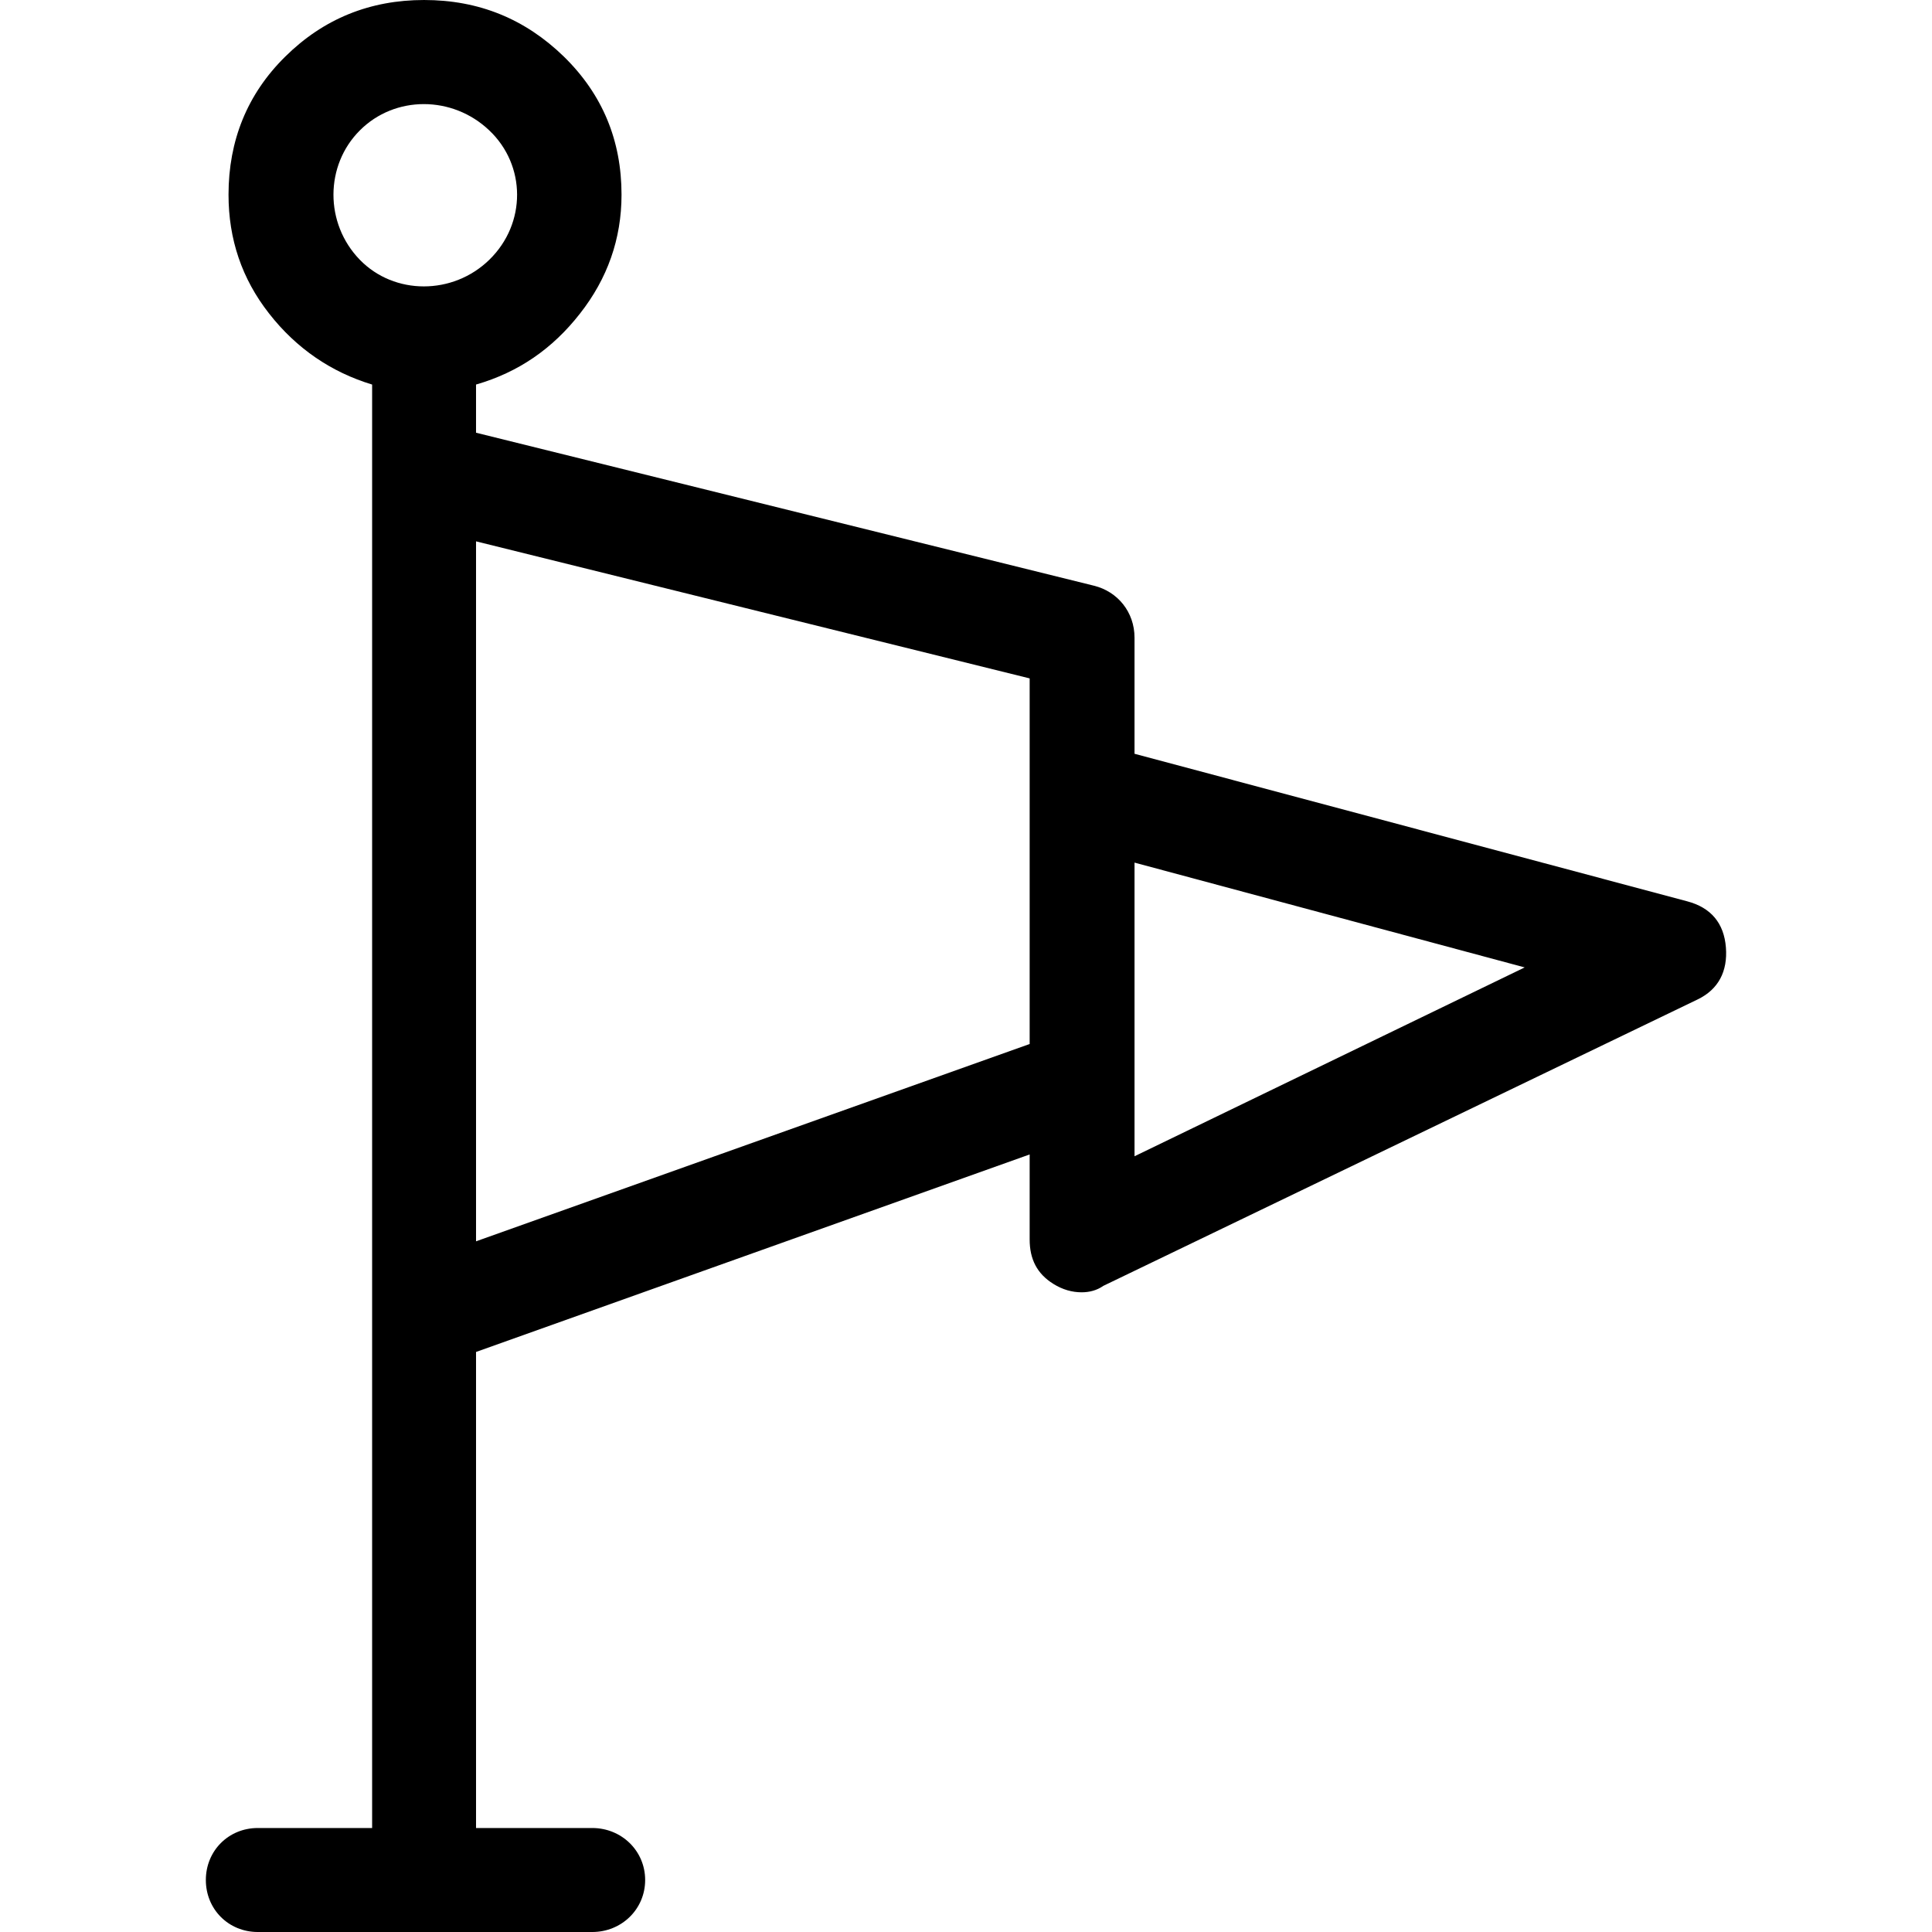
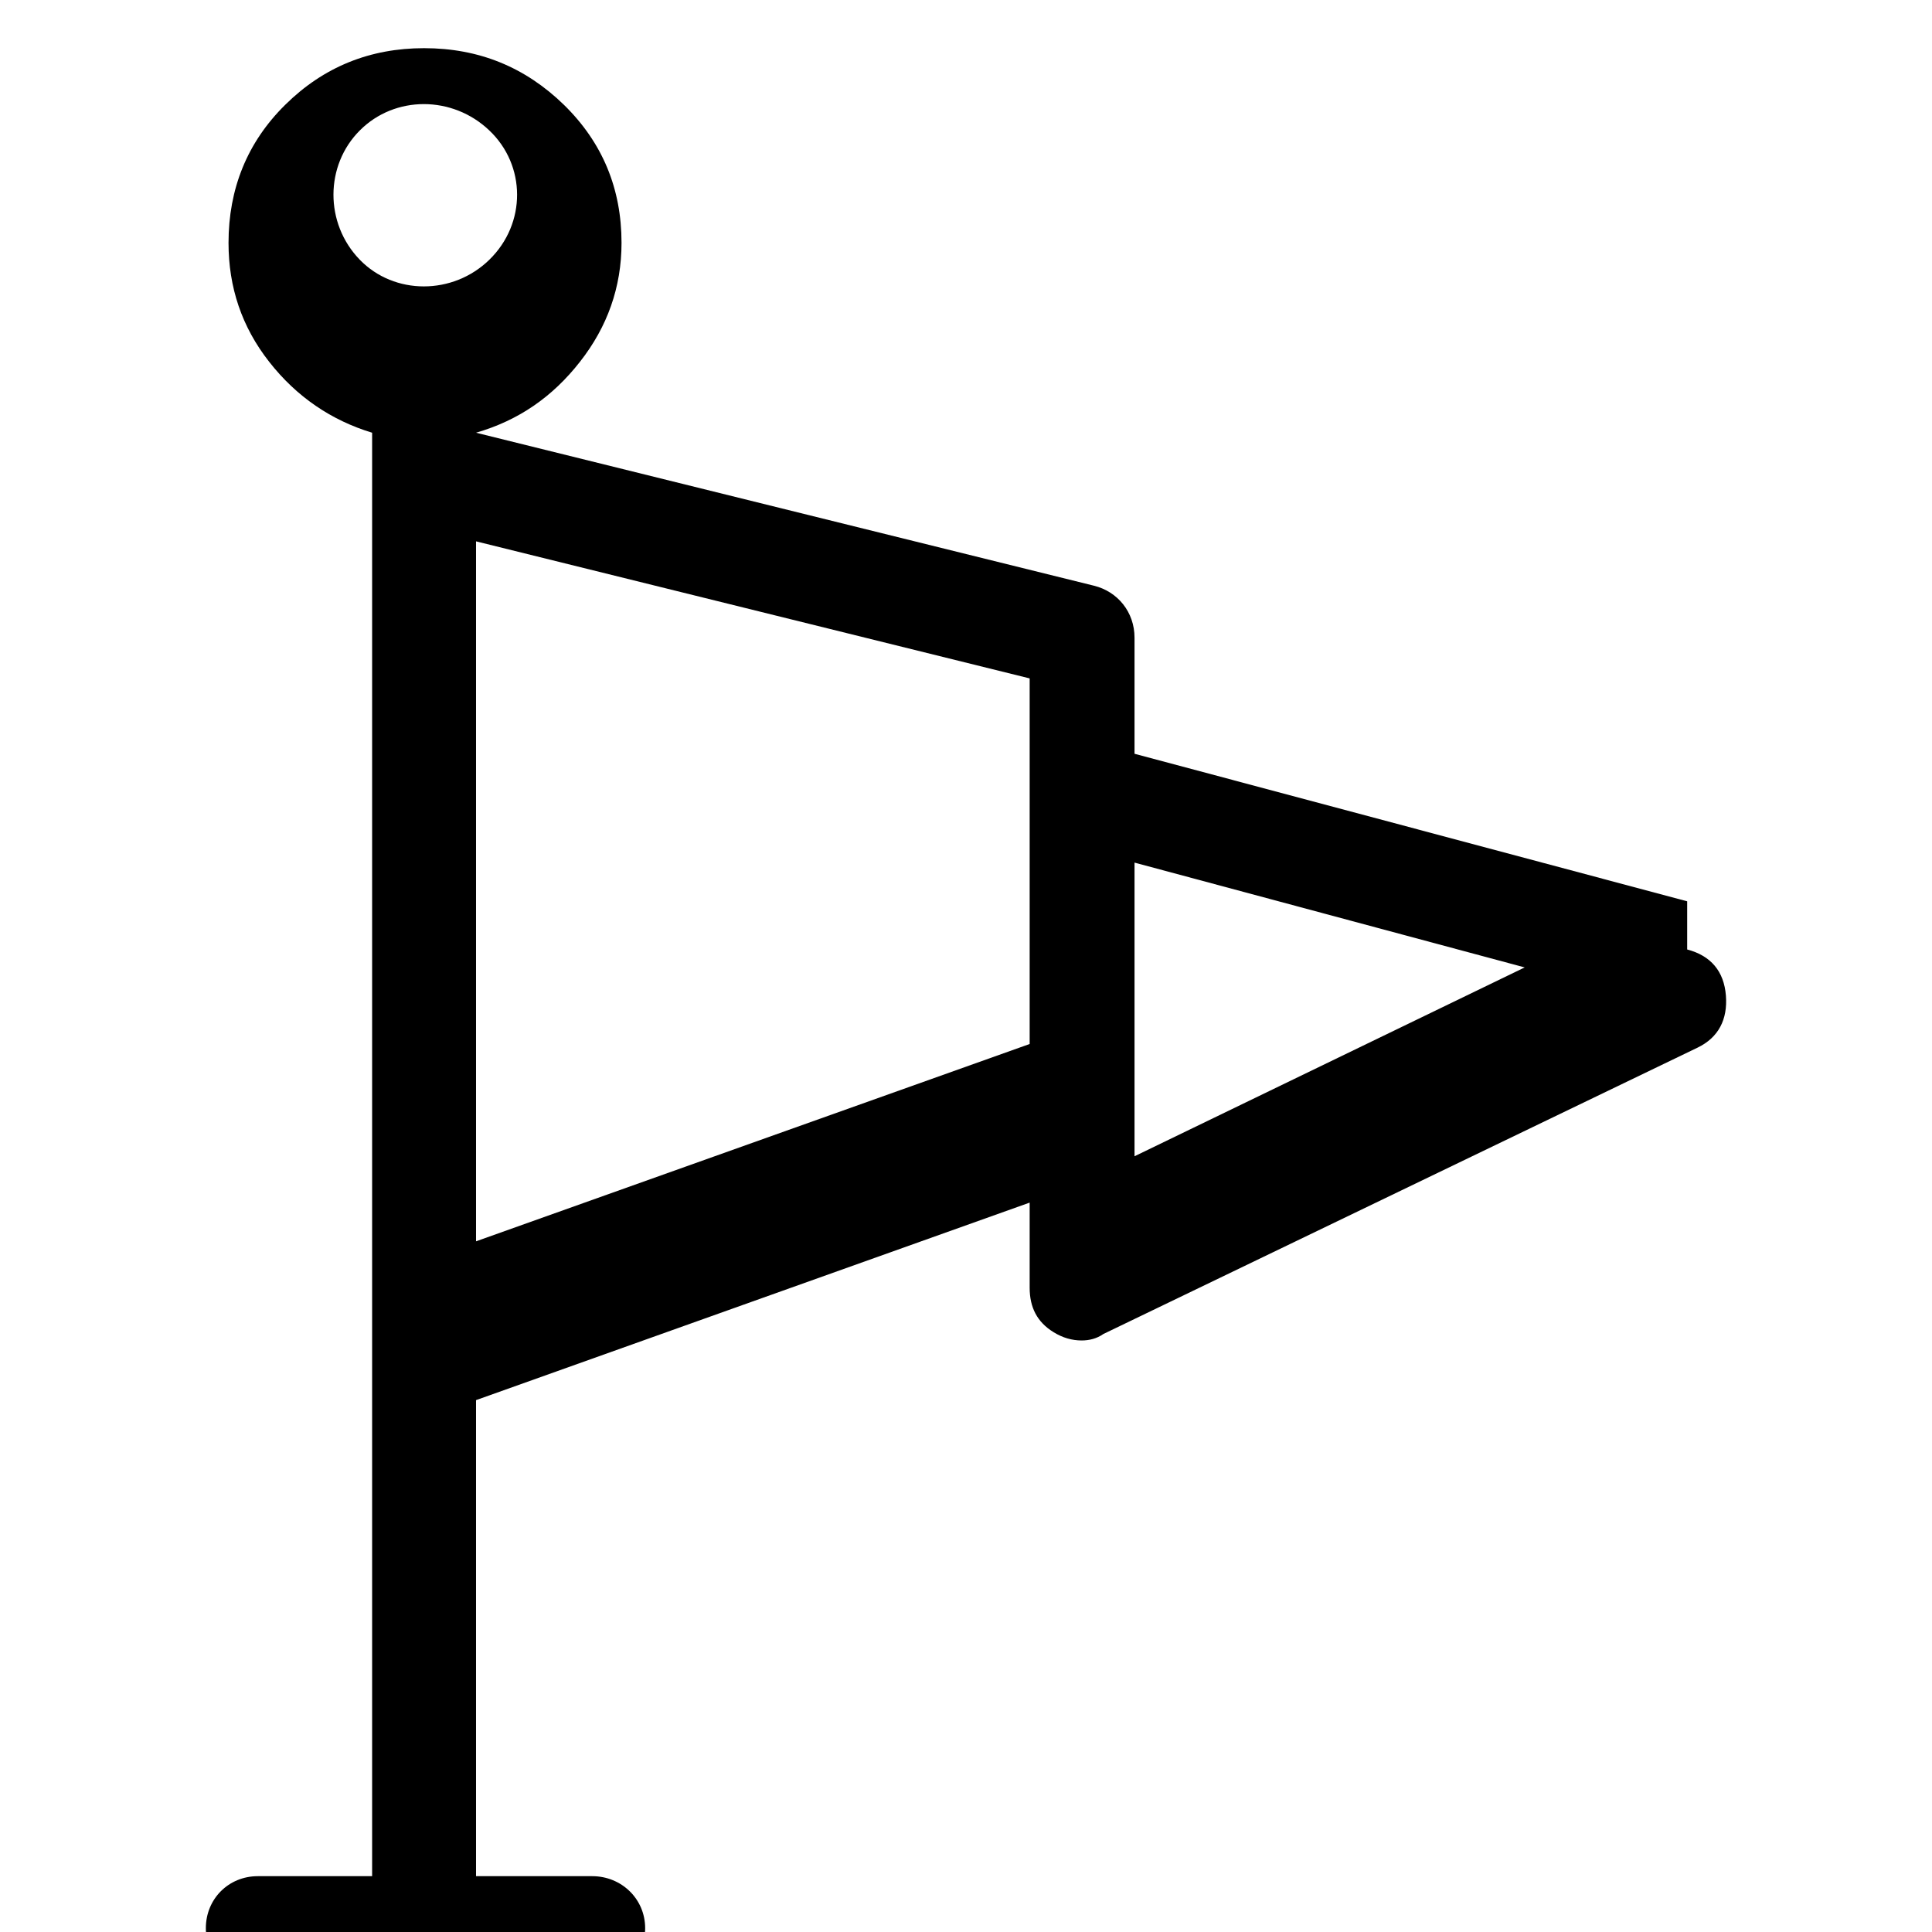
<svg xmlns="http://www.w3.org/2000/svg" id="putting-green" enable-background="new 0 0 777.727 777.727" viewBox="0 0 777.727 777.727">
-   <path d="m679.175 362.82-222.472-59.388v-46.731c0-10.304-6.766-18.58-16.355-20.932l-248.718-61.58v-19.39c17.119-4.949 30.806-14.441 41.839-28.559 11.026-14.036 16.729-30.019 16.729-47.868 0-21.743-7.602-40.322-23.196-55.575-15.592-15.171-34.228-22.797-56.288-22.797-21.67 0-40.403 7.464-55.899 22.798-15.31 15.09-22.822 33.832-22.822 55.575 0 17.849 5.33 33.832 16.356 47.868 11.026 14.117 25.102 23.609 41.45 28.559v35.698 338.886 206.48h-46.018c-11.788 0-20.916 9.168-20.916 20.932 0 11.766 9.127 20.932 20.916 20.932h134.63c11.789 0 21.297-9.166 21.297-20.932 0-11.764-9.509-20.932-21.297-20.932h-46.78v-191.634l222.86-79.508v34.236c0 7.951 2.994 13.793 9.509 17.85 3.749 2.352 7.603 3.406 11.407 3.406 3.043 0 6.085-.729 8.746-2.596l239.207-115.286c8.43-4.057 12.154-11.359 11.407-20.932-.77-9.817-6.051-16.065-15.592-18.58zm-534.317-258.241c-14.263-14.685-14.068-38.051 0-52.086 14.068-14.117 37.272-14.117 52.103 0 14.831 14.036 15.018 37.483 0 52.086-14.645 14.279-38.221 14.279-52.103 0zm269.632 315.683-222.86 79.428v-281.77l222.86 55.169zm42.213 45.189v-118.208l157.062 42.188z" />
+   <path d="m679.175 362.82-222.472-59.388v-46.731c0-10.304-6.766-18.58-16.355-20.932l-248.718-61.58c17.119-4.949 30.806-14.441 41.839-28.559 11.026-14.036 16.729-30.019 16.729-47.868 0-21.743-7.602-40.322-23.196-55.575-15.592-15.171-34.228-22.797-56.288-22.797-21.67 0-40.403 7.464-55.899 22.798-15.31 15.09-22.822 33.832-22.822 55.575 0 17.849 5.33 33.832 16.356 47.868 11.026 14.117 25.102 23.609 41.45 28.559v35.698 338.886 206.48h-46.018c-11.788 0-20.916 9.168-20.916 20.932 0 11.766 9.127 20.932 20.916 20.932h134.63c11.789 0 21.297-9.166 21.297-20.932 0-11.764-9.509-20.932-21.297-20.932h-46.78v-191.634l222.86-79.508v34.236c0 7.951 2.994 13.793 9.509 17.85 3.749 2.352 7.603 3.406 11.407 3.406 3.043 0 6.085-.729 8.746-2.596l239.207-115.286c8.43-4.057 12.154-11.359 11.407-20.932-.77-9.817-6.051-16.065-15.592-18.58zm-534.317-258.241c-14.263-14.685-14.068-38.051 0-52.086 14.068-14.117 37.272-14.117 52.103 0 14.831 14.036 15.018 37.483 0 52.086-14.645 14.279-38.221 14.279-52.103 0zm269.632 315.683-222.86 79.428v-281.77l222.86 55.169zm42.213 45.189v-118.208l157.062 42.188z" />
</svg>